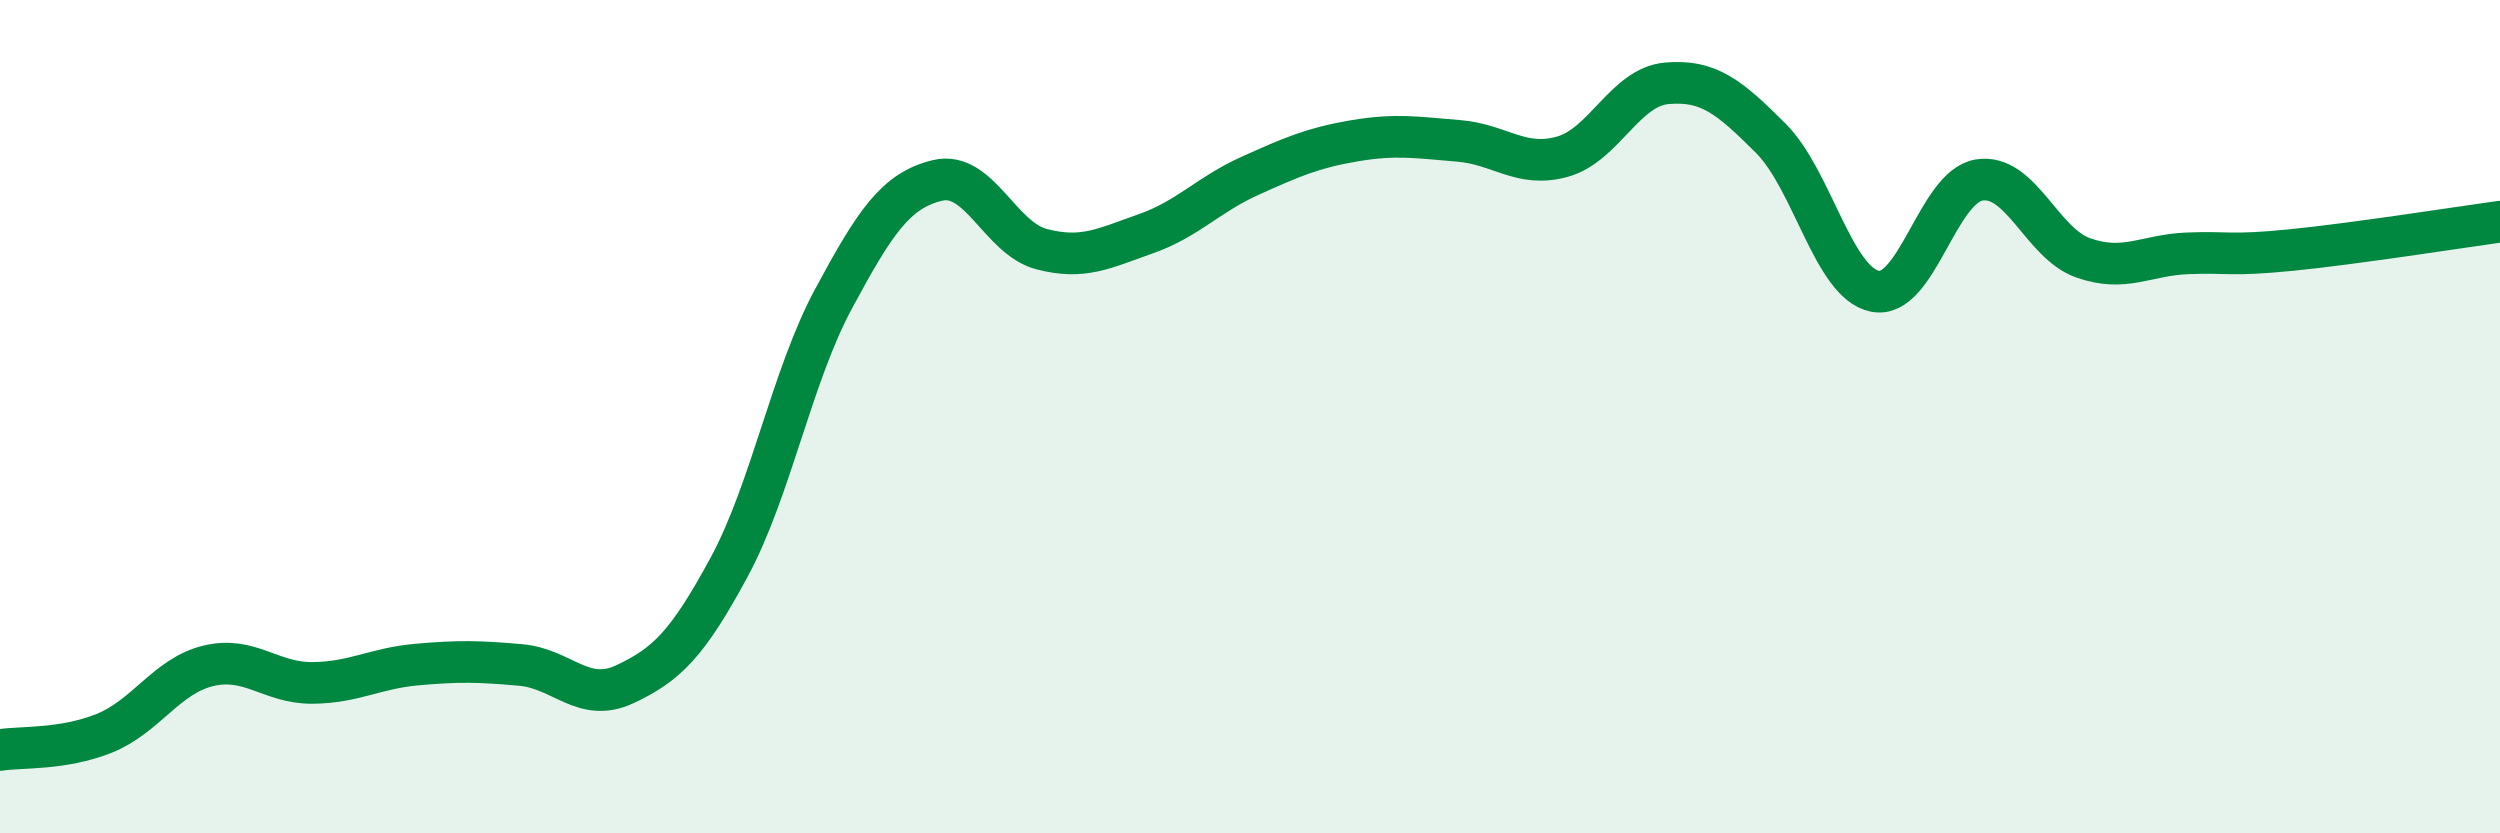
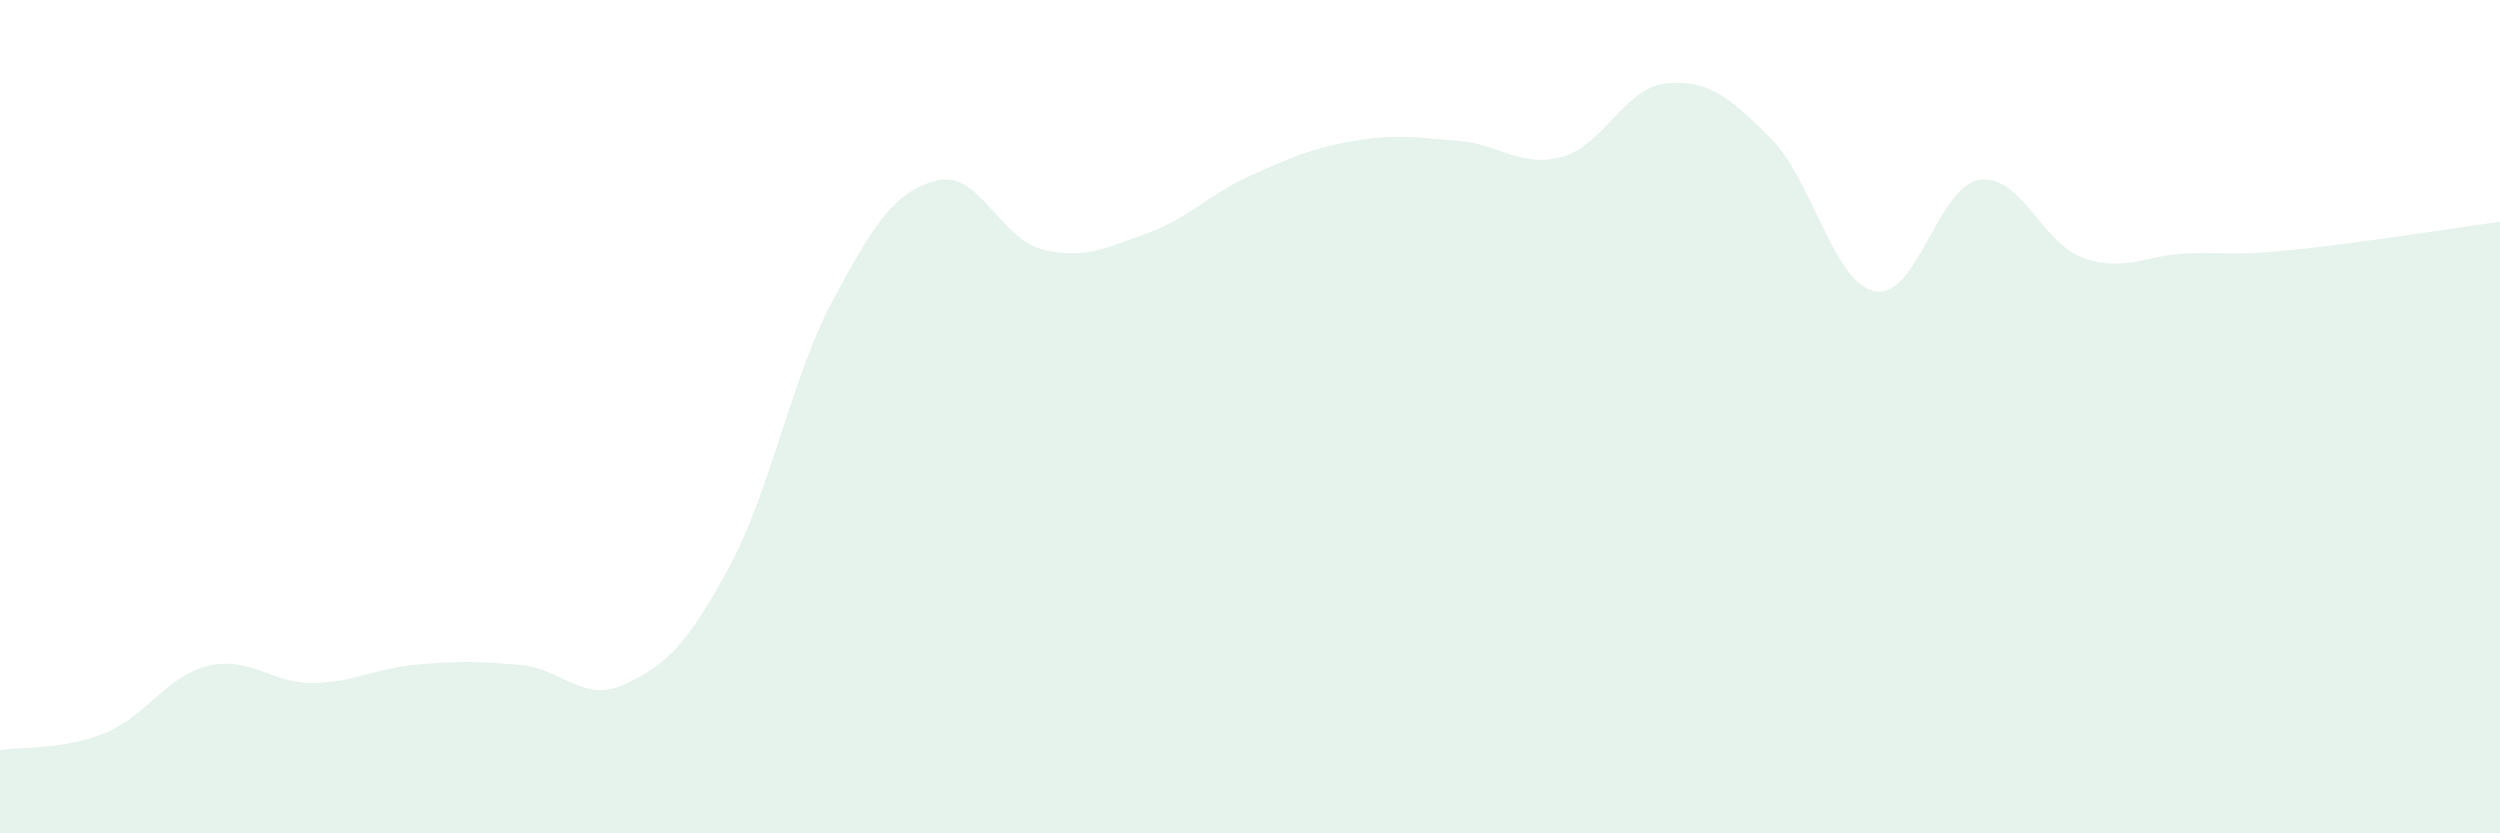
<svg xmlns="http://www.w3.org/2000/svg" width="60" height="20" viewBox="0 0 60 20">
  <path d="M 0,18 C 0.5,17.92 1.5,18 2.5,17.6 C 3.5,17.2 4,16.22 5,15.98 C 6,15.74 6.5,16.4 7.5,16.39 C 8.5,16.38 9,16.04 10,15.95 C 11,15.86 11.5,15.87 12.5,15.96 C 13.5,16.05 14,16.89 15,16.42 C 16,15.95 16.5,15.46 17.5,13.61 C 18.5,11.76 19,9.04 20,7.18 C 21,5.32 21.5,4.57 22.5,4.33 C 23.5,4.09 24,5.72 25,5.98 C 26,6.24 26.5,5.96 27.5,5.61 C 28.5,5.26 29,4.67 30,4.22 C 31,3.77 31.5,3.55 32.5,3.38 C 33.5,3.21 34,3.3 35,3.38 C 36,3.46 36.5,4.04 37.5,3.76 C 38.5,3.48 39,2.09 40,2 C 41,1.91 41.5,2.32 42.5,3.32 C 43.5,4.32 44,6.79 45,6.99 C 46,7.19 46.5,4.48 47.5,4.32 C 48.5,4.16 49,5.84 50,6.19 C 51,6.54 51.5,6.12 52.5,6.08 C 53.5,6.04 53.5,6.15 55,6 C 56.5,5.85 59,5.46 60,5.32L60 20L0 20Z" fill="#008740" opacity="0.1" stroke-linecap="round" stroke-linejoin="round" />
-   <path d="M 0,18 C 0.5,17.92 1.5,18 2.5,17.6 C 3.5,17.2 4,16.22 5,15.98 C 6,15.74 6.5,16.4 7.5,16.39 C 8.5,16.38 9,16.04 10,15.95 C 11,15.86 11.5,15.87 12.5,15.96 C 13.5,16.05 14,16.89 15,16.42 C 16,15.95 16.5,15.46 17.5,13.61 C 18.5,11.76 19,9.04 20,7.18 C 21,5.32 21.5,4.57 22.5,4.33 C 23.5,4.09 24,5.72 25,5.98 C 26,6.24 26.5,5.96 27.5,5.61 C 28.5,5.26 29,4.67 30,4.22 C 31,3.77 31.5,3.55 32.5,3.38 C 33.5,3.21 34,3.3 35,3.38 C 36,3.46 36.5,4.04 37.5,3.76 C 38.5,3.48 39,2.09 40,2 C 41,1.91 41.5,2.32 42.5,3.32 C 43.5,4.32 44,6.79 45,6.99 C 46,7.19 46.5,4.48 47.5,4.32 C 48.5,4.16 49,5.84 50,6.19 C 51,6.54 51.5,6.12 52.5,6.08 C 53.5,6.04 53.5,6.15 55,6 C 56.5,5.85 59,5.46 60,5.32" stroke="#008740" stroke-width="1" fill="none" stroke-linecap="round" stroke-linejoin="round" />
</svg>